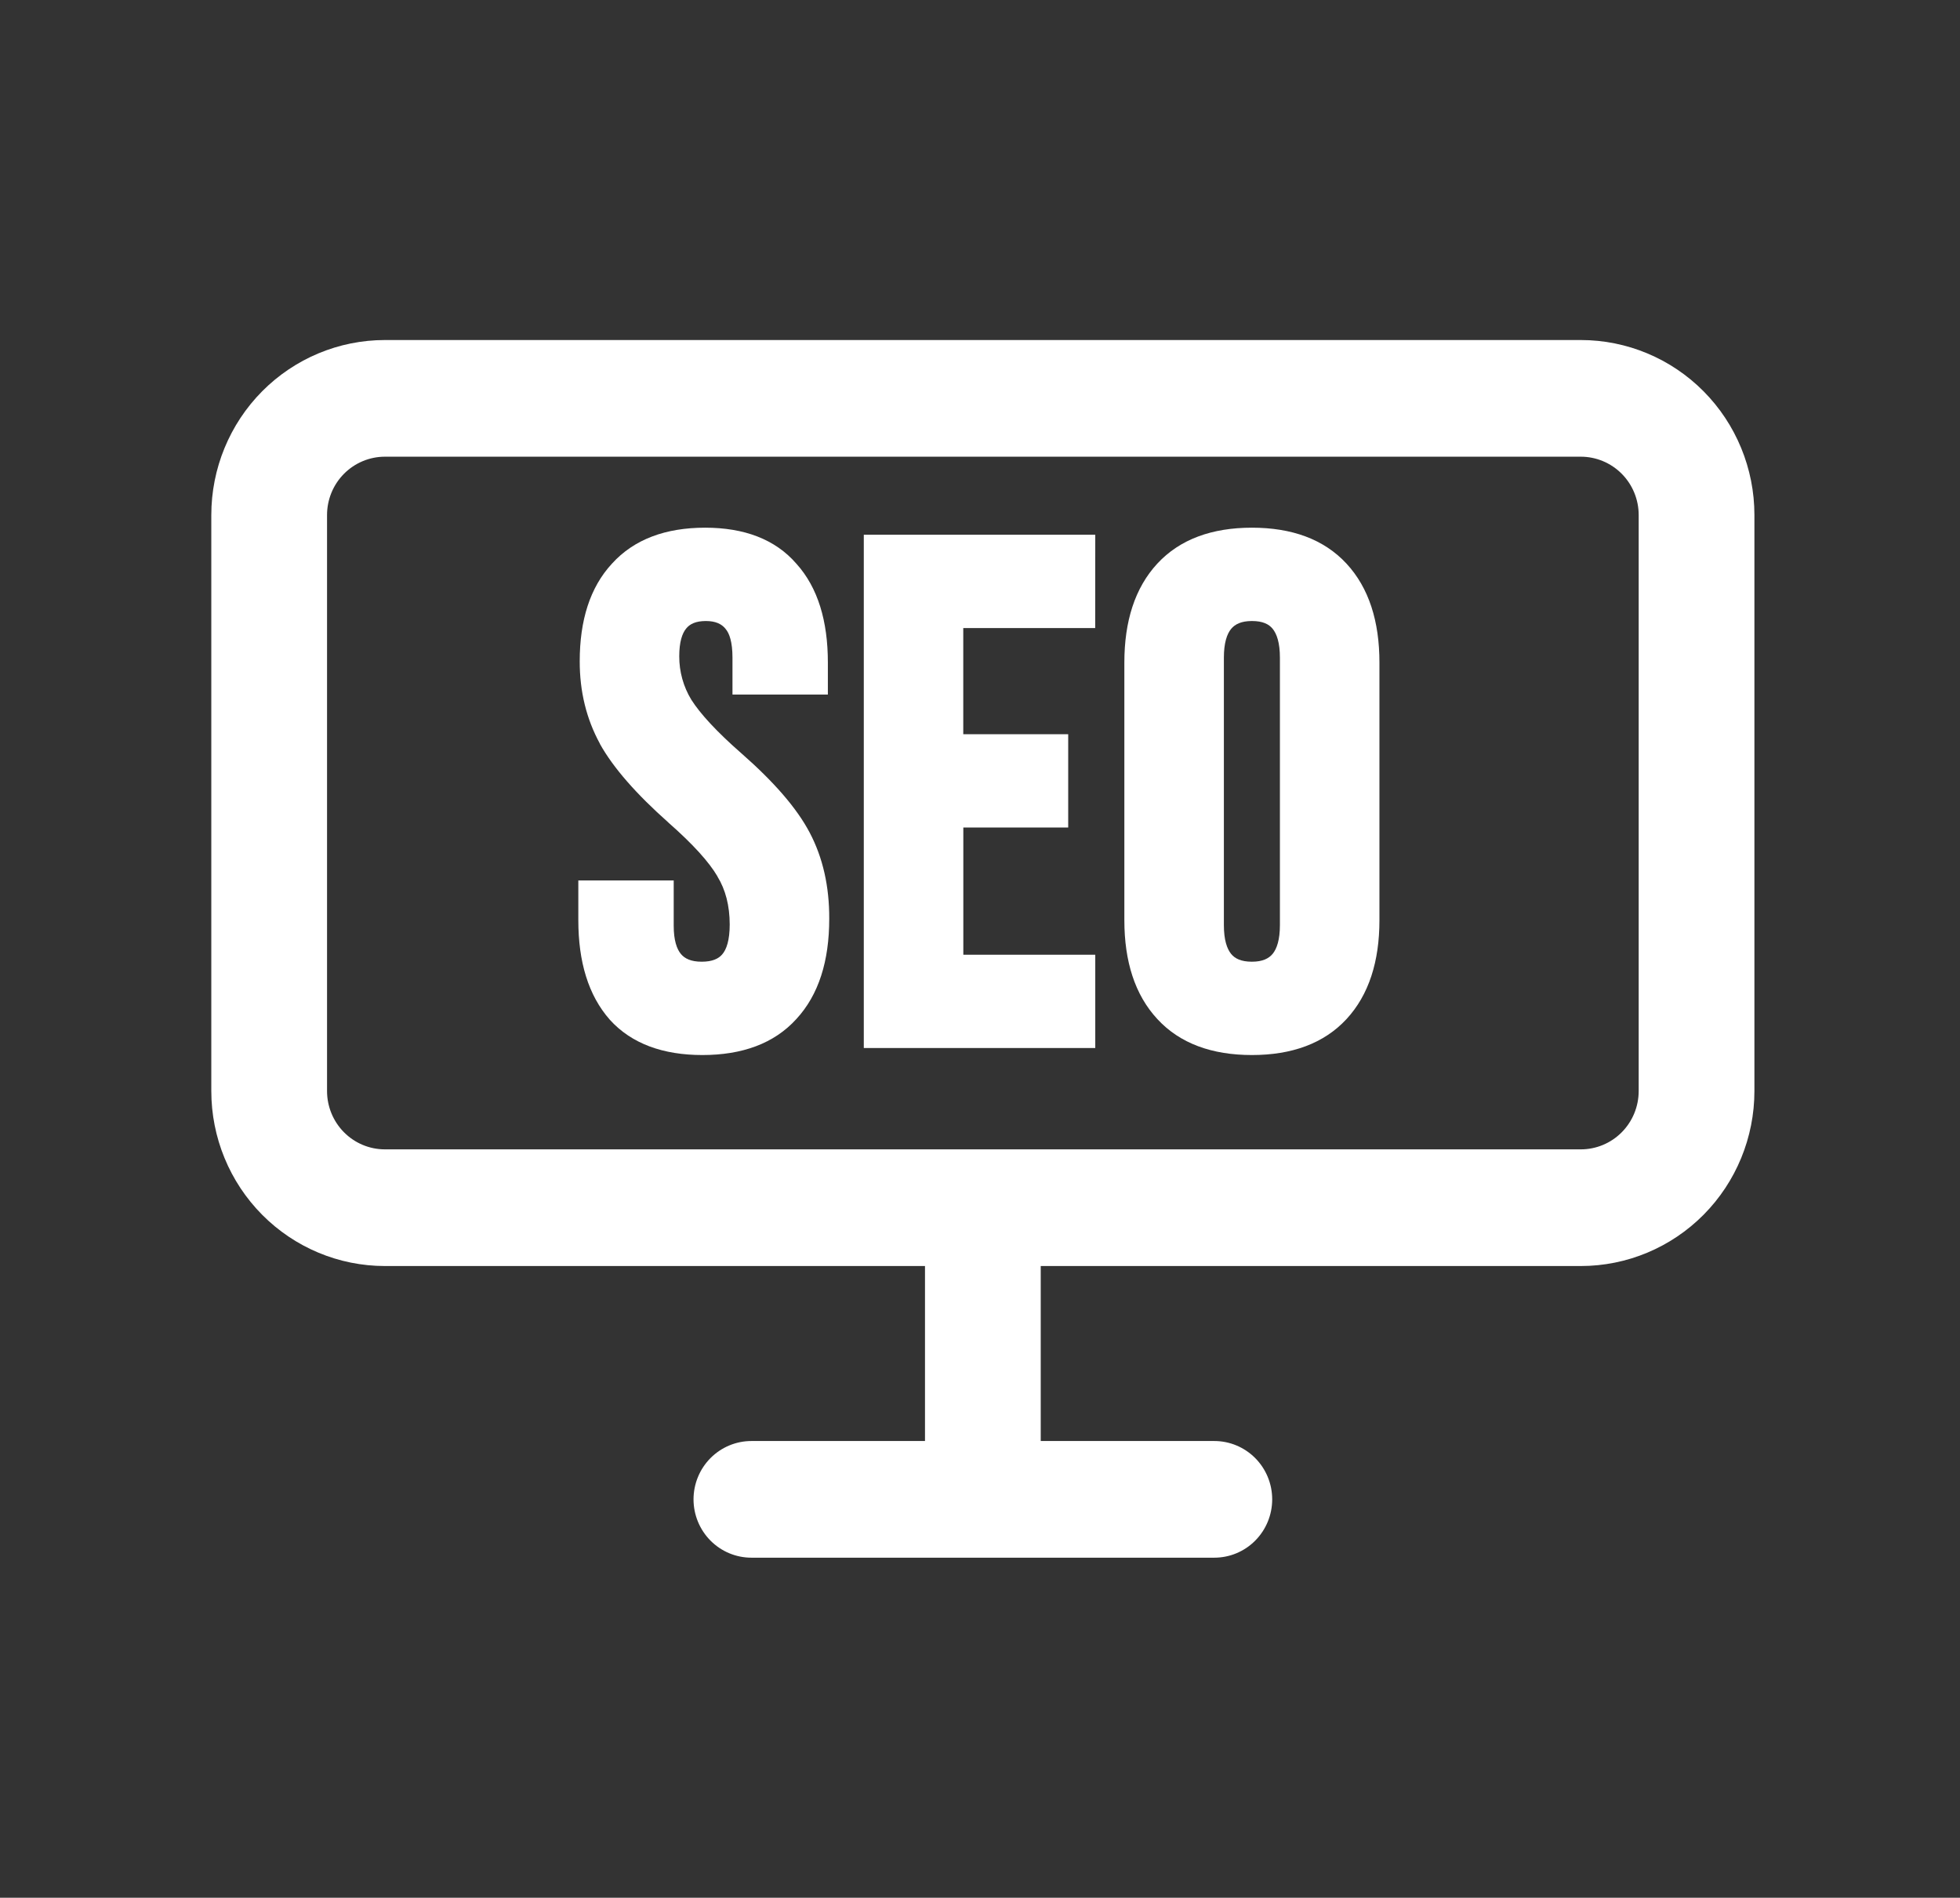
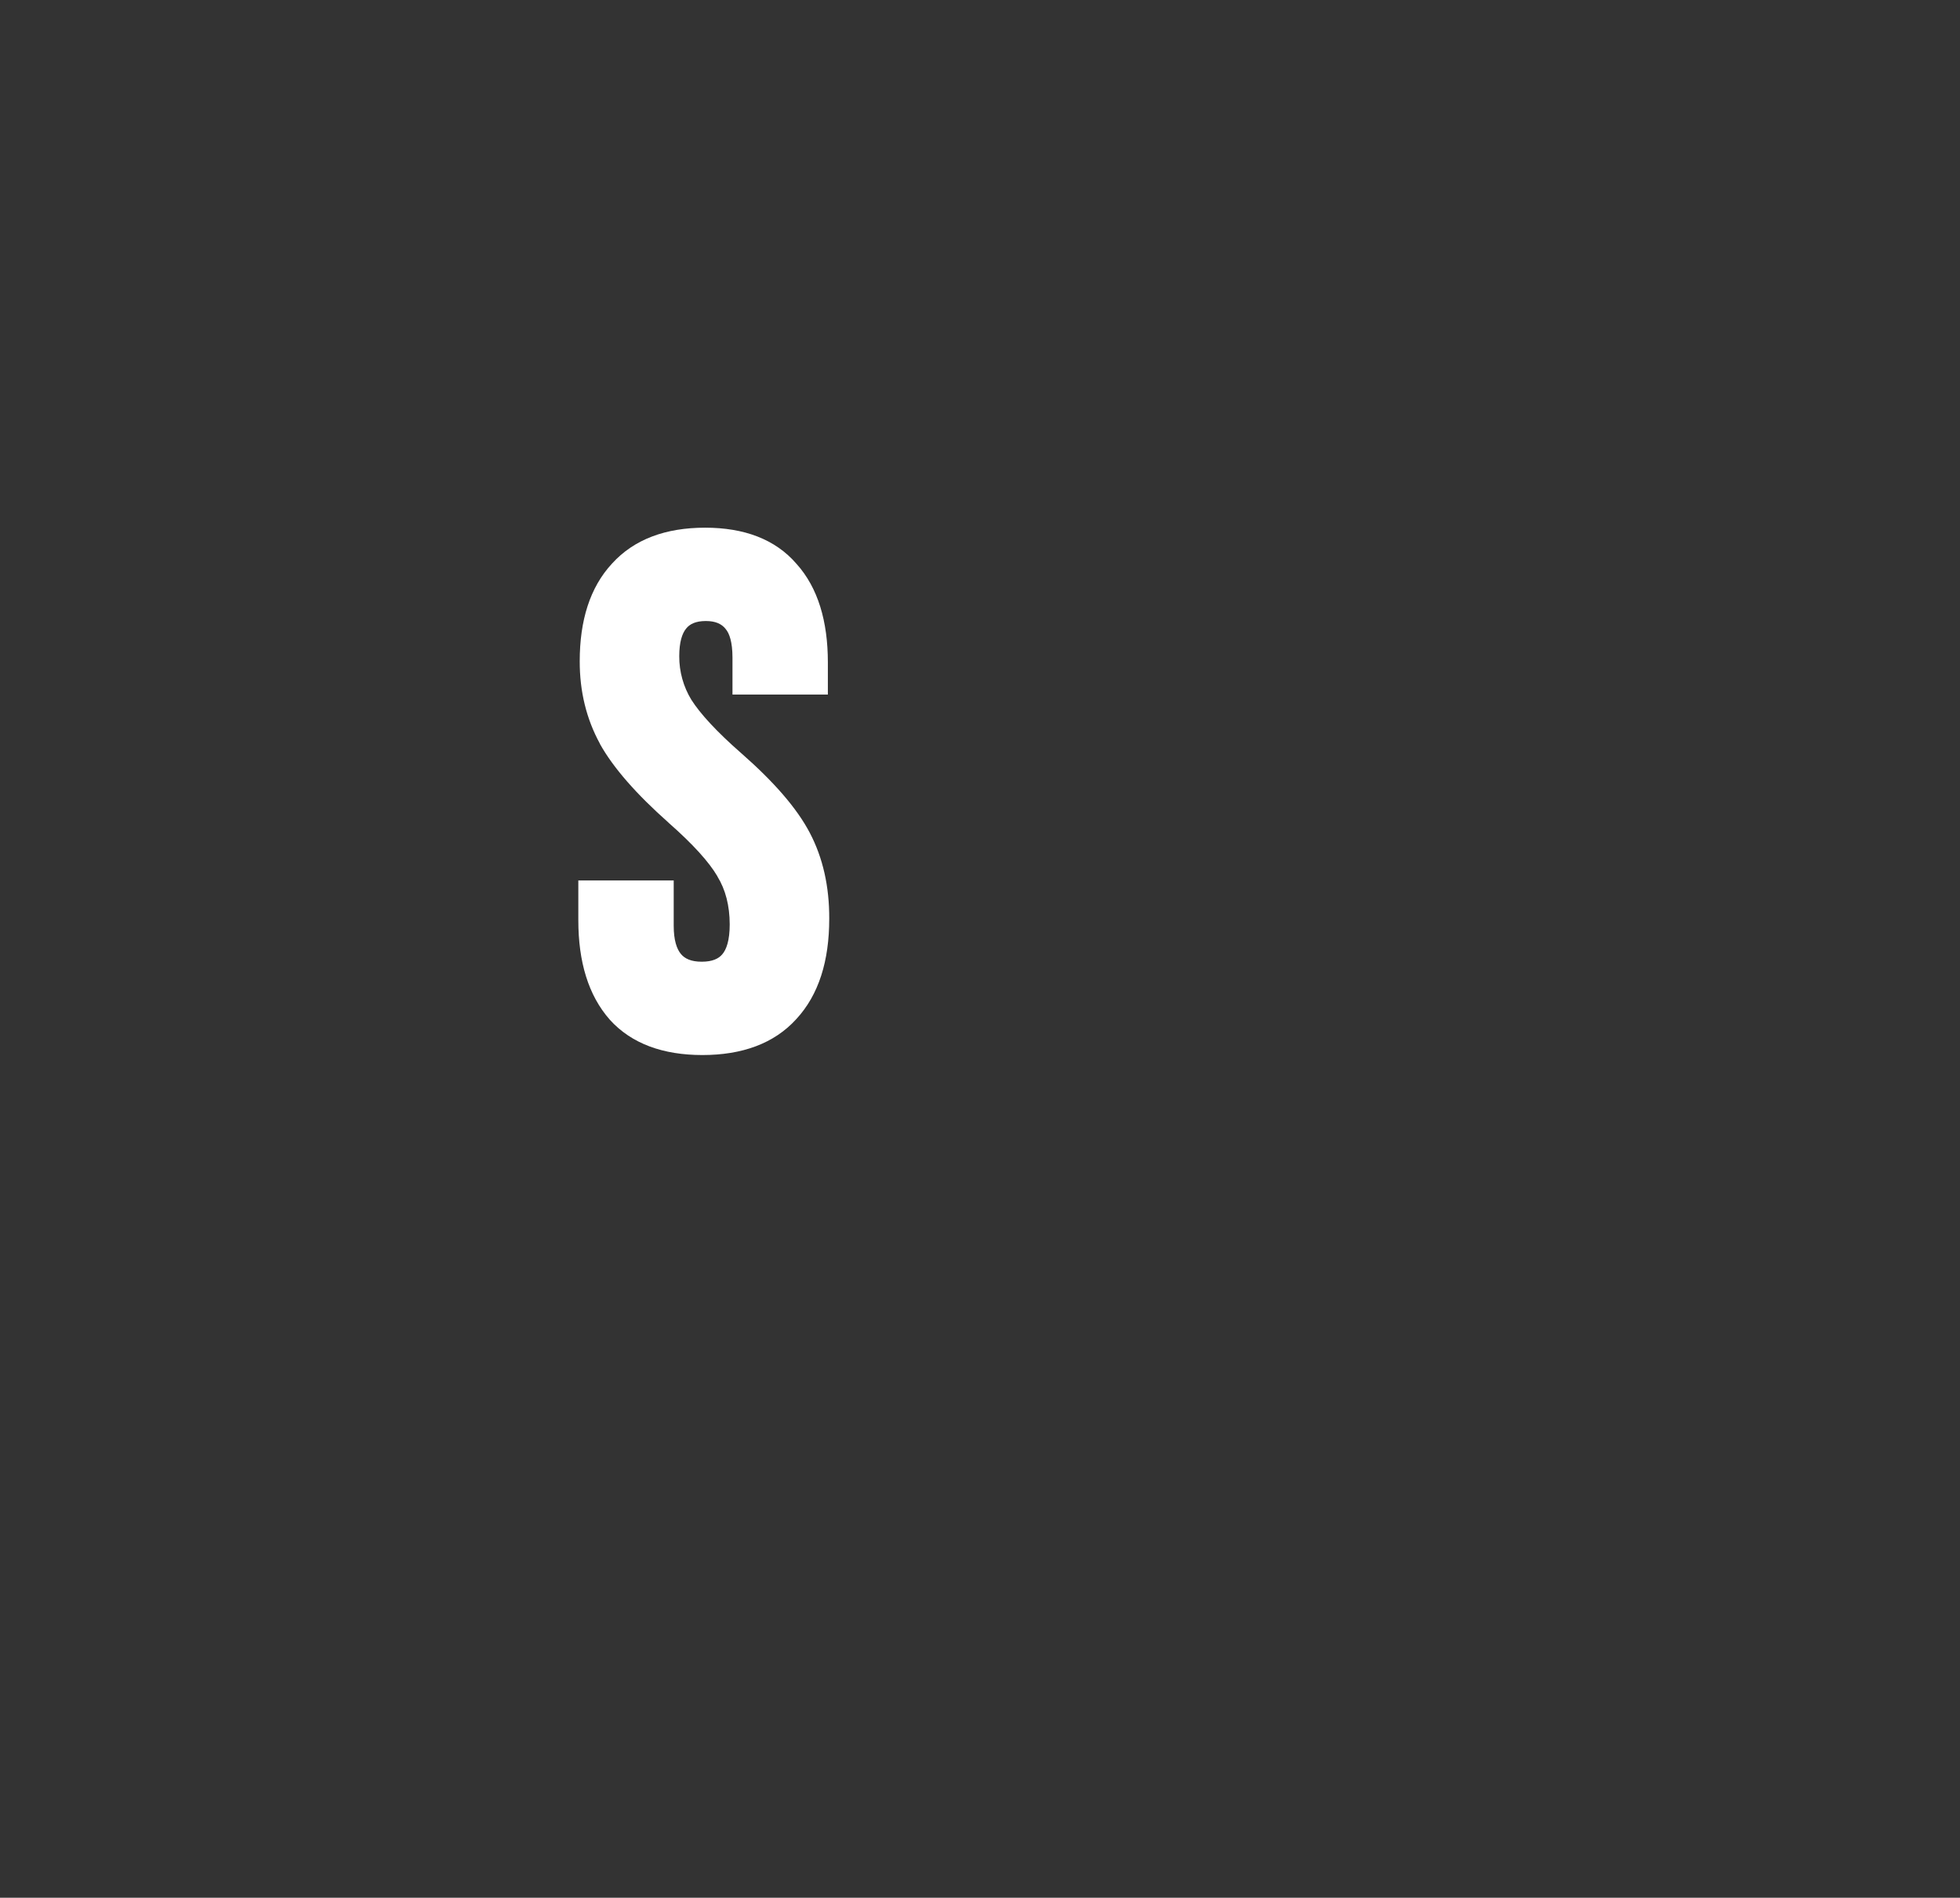
<svg xmlns="http://www.w3.org/2000/svg" width="63" height="61" viewBox="0 0 63 61" fill="none">
  <rect x="0" y="0" width="63" height="61" fill="#333333" stroke="none" />
  <path d="M22.666 16.962C21.402 16.962 20.385 17.33 19.671 18.117C18.961 18.883 18.634 19.948 18.634 21.253C18.632 22.226 18.849 23.111 19.284 23.907V23.913C19.715 24.685 20.457 25.527 21.483 26.438V26.44C22.277 27.137 22.793 27.712 23.061 28.17V28.175C23.322 28.6 23.453 29.113 23.455 29.712C23.455 30.23 23.349 30.525 23.212 30.68C23.096 30.815 22.9 30.913 22.555 30.913C22.208 30.913 22.009 30.812 21.885 30.663C21.754 30.505 21.655 30.225 21.655 29.758V28.302H18.589V29.578C18.589 30.91 18.909 31.992 19.599 32.775L19.601 32.778C20.303 33.553 21.317 33.913 22.577 33.913C23.852 33.913 24.881 33.545 25.595 32.758C26.32 31.975 26.654 30.883 26.654 29.532C26.658 28.491 26.449 27.57 26.029 26.77C25.613 25.975 24.866 25.122 23.825 24.21C23.031 23.515 22.508 22.942 22.223 22.495C21.966 22.074 21.831 21.589 21.833 21.095C21.833 20.635 21.927 20.358 22.056 20.203C22.171 20.06 22.359 19.962 22.689 19.962C23.006 19.962 23.195 20.06 23.316 20.207L23.324 20.218C23.443 20.355 23.544 20.633 23.544 21.14V22.325H26.61V21.297C26.61 19.968 26.292 18.89 25.6 18.122C24.916 17.33 23.914 16.962 22.666 16.962Z" fill="white" />
-   <path fill-rule="evenodd" clip-rule="evenodd" d="M40.24 16.962C38.962 16.962 37.928 17.33 37.199 18.117C36.477 18.898 36.14 19.975 36.14 21.297V29.578C36.14 30.9 36.477 31.977 37.202 32.758C37.928 33.545 38.962 33.913 40.24 33.913C41.517 33.913 42.551 33.545 43.28 32.758C44.002 31.977 44.339 30.9 44.339 29.578V21.297C44.339 19.973 44.002 18.898 43.28 18.117C42.551 17.33 41.519 16.962 40.24 16.962ZM39.339 21.14C39.339 20.665 39.438 20.378 39.572 20.215C39.697 20.065 39.895 19.962 40.242 19.962C40.587 19.962 40.785 20.062 40.907 20.212C41.041 20.378 41.14 20.663 41.14 21.14V29.735C41.14 30.21 41.041 30.497 40.907 30.66C40.783 30.81 40.584 30.913 40.24 30.913C39.892 30.913 39.694 30.812 39.572 30.663C39.438 30.497 39.339 30.212 39.339 29.735V21.14Z" fill="white" />
-   <path d="M35.205 17.188H27.765V33.688H35.205V30.688H30.964V26.6H34.335V23.6H30.962V20.188H35.203L35.205 17.188Z" fill="white" />
-   <path fill-rule="evenodd" clip-rule="evenodd" d="M12.372 10.93C10.892 10.93 9.473 11.523 8.426 12.578C7.38 13.633 6.792 15.063 6.792 16.555V35.07C6.792 36.562 7.38 37.993 8.426 39.047C9.473 40.102 10.892 40.695 12.372 40.695H29.732V46.32H24.152C23.659 46.32 23.186 46.518 22.837 46.869C22.488 47.221 22.292 47.698 22.292 48.195C22.292 48.692 22.488 49.169 22.837 49.521C23.186 49.873 23.659 50.07 24.152 50.07H39.032C39.525 50.07 39.998 49.873 40.347 49.521C40.696 49.169 40.892 48.692 40.892 48.195C40.892 47.698 40.696 47.221 40.347 46.869C39.998 46.518 39.525 46.32 39.032 46.32H33.452V40.695H50.812C52.292 40.695 53.711 40.102 54.758 39.047C55.804 37.993 56.392 36.562 56.392 35.07V16.555C56.392 15.063 55.804 13.633 54.758 12.578C53.711 11.523 52.292 10.93 50.812 10.93H12.372ZM10.512 16.555C10.512 16.058 10.708 15.581 11.057 15.229C11.406 14.878 11.879 14.68 12.372 14.68H50.812C51.305 14.68 51.778 14.878 52.127 15.229C52.476 15.581 52.672 16.058 52.672 16.555V35.07C52.672 35.567 52.476 36.044 52.127 36.396C51.778 36.748 51.305 36.945 50.812 36.945H12.372C11.879 36.945 11.406 36.748 11.057 36.396C10.708 36.044 10.512 35.567 10.512 35.07V16.555Z" fill="white" />
</svg>